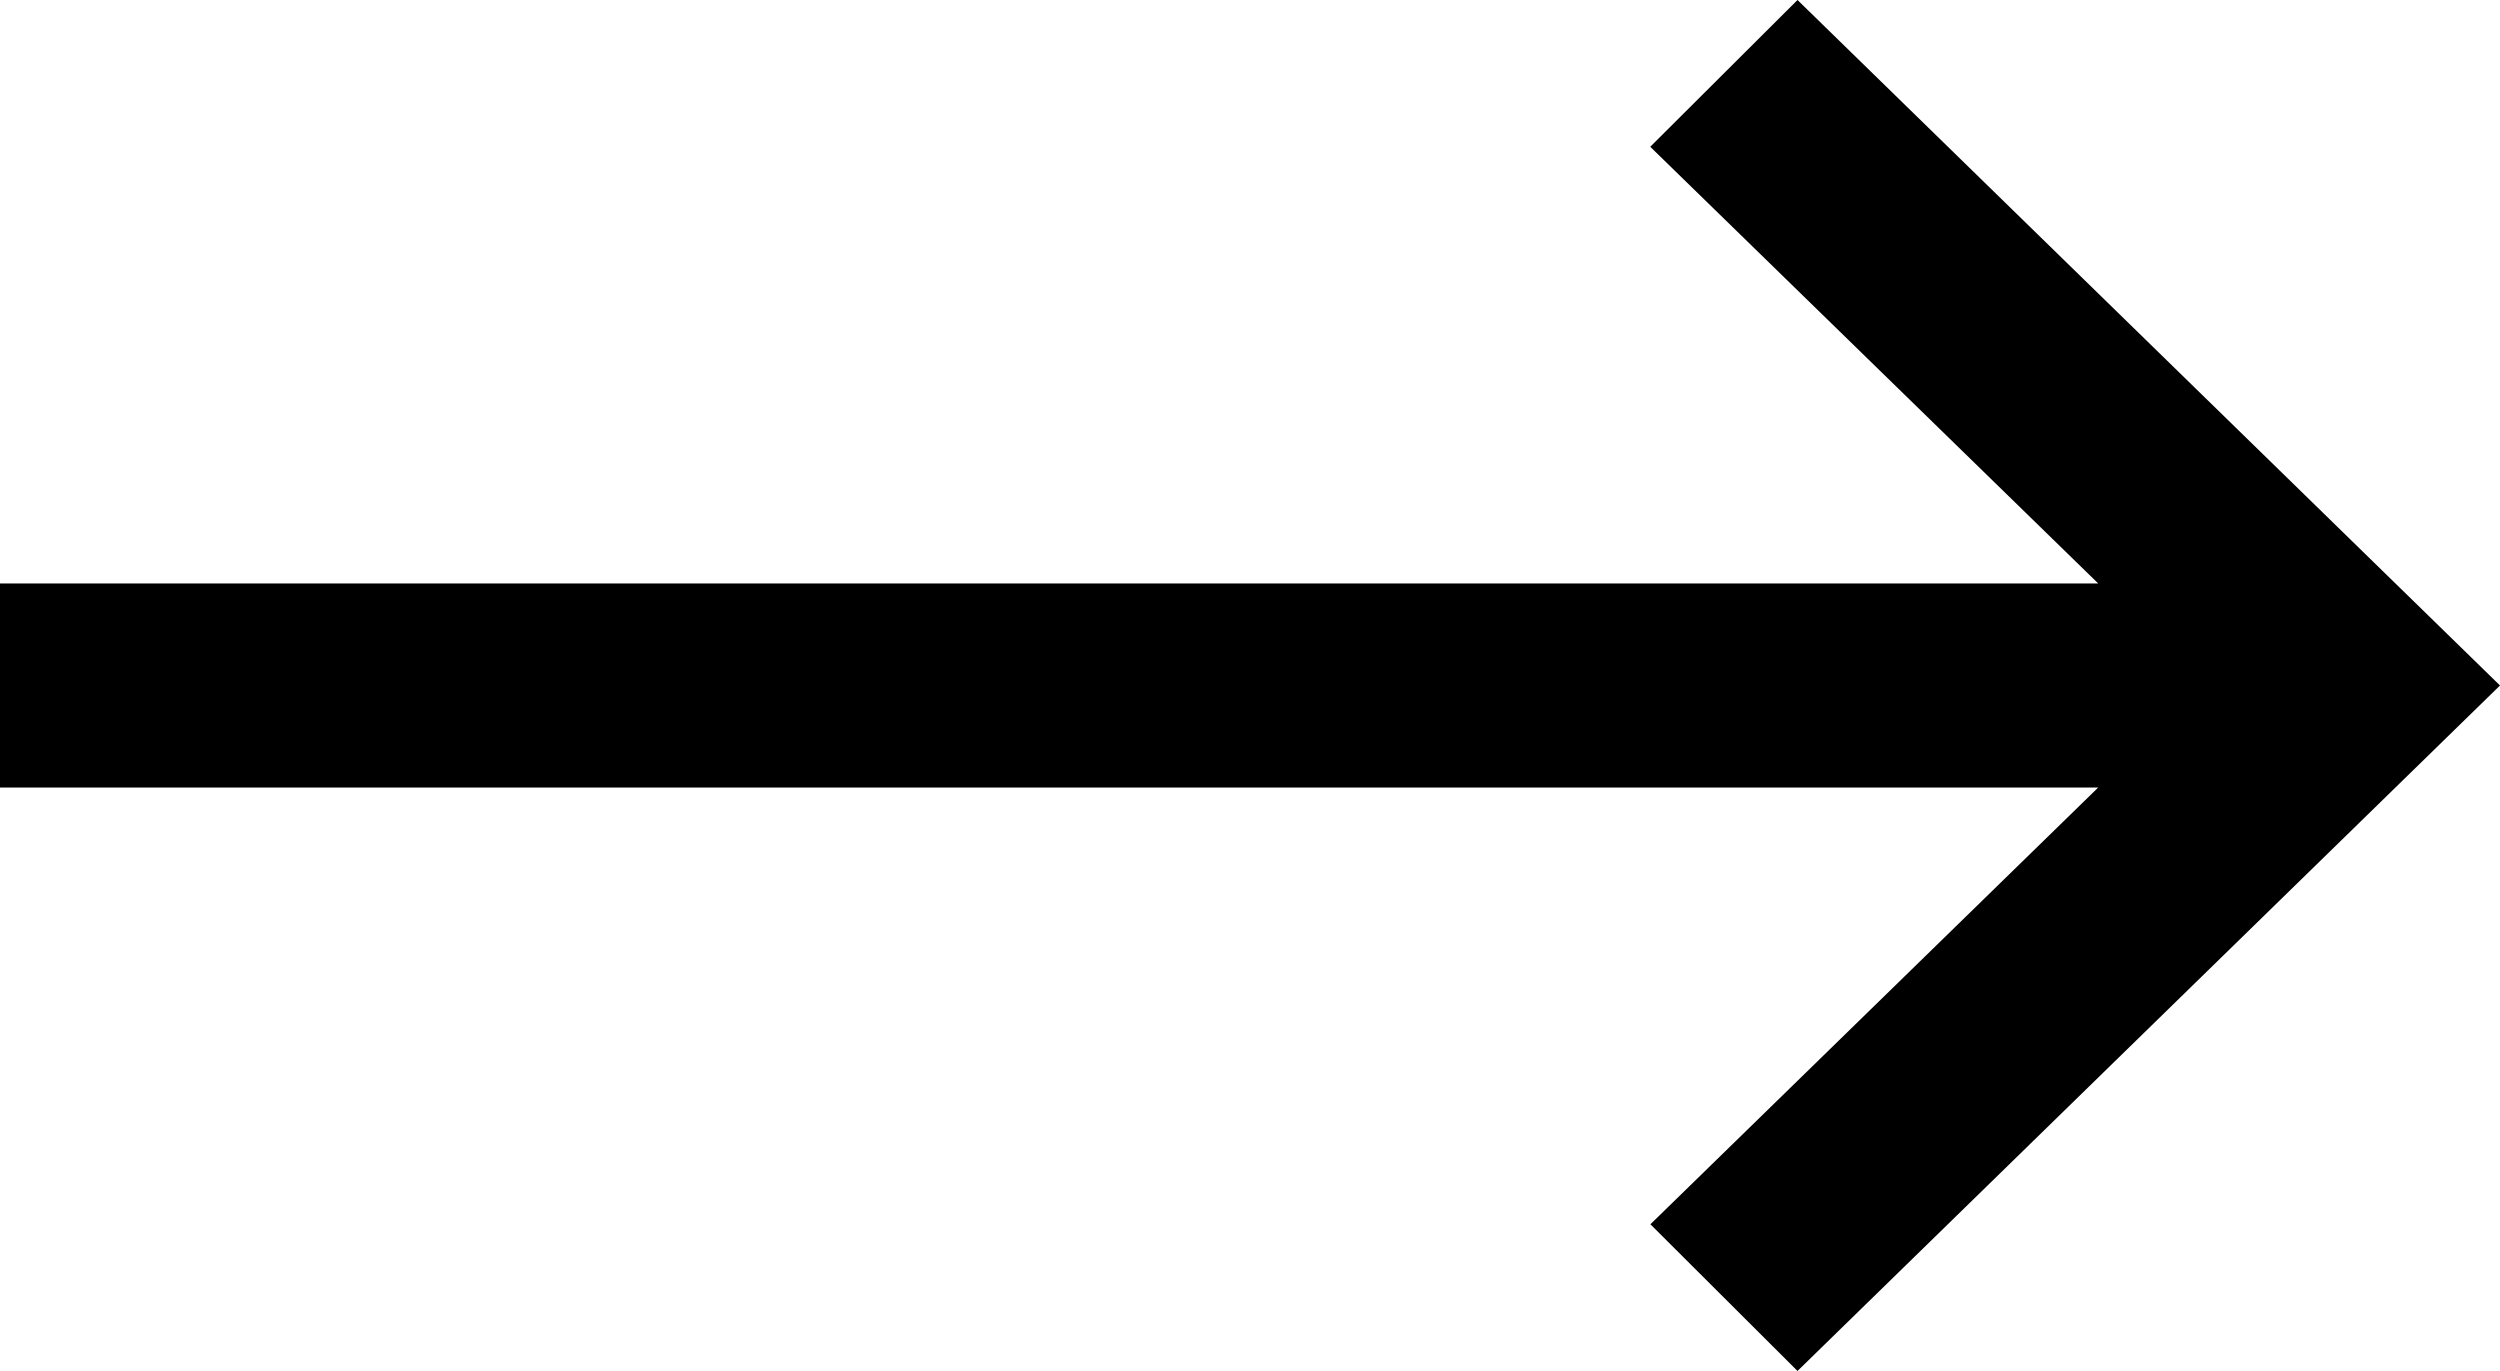
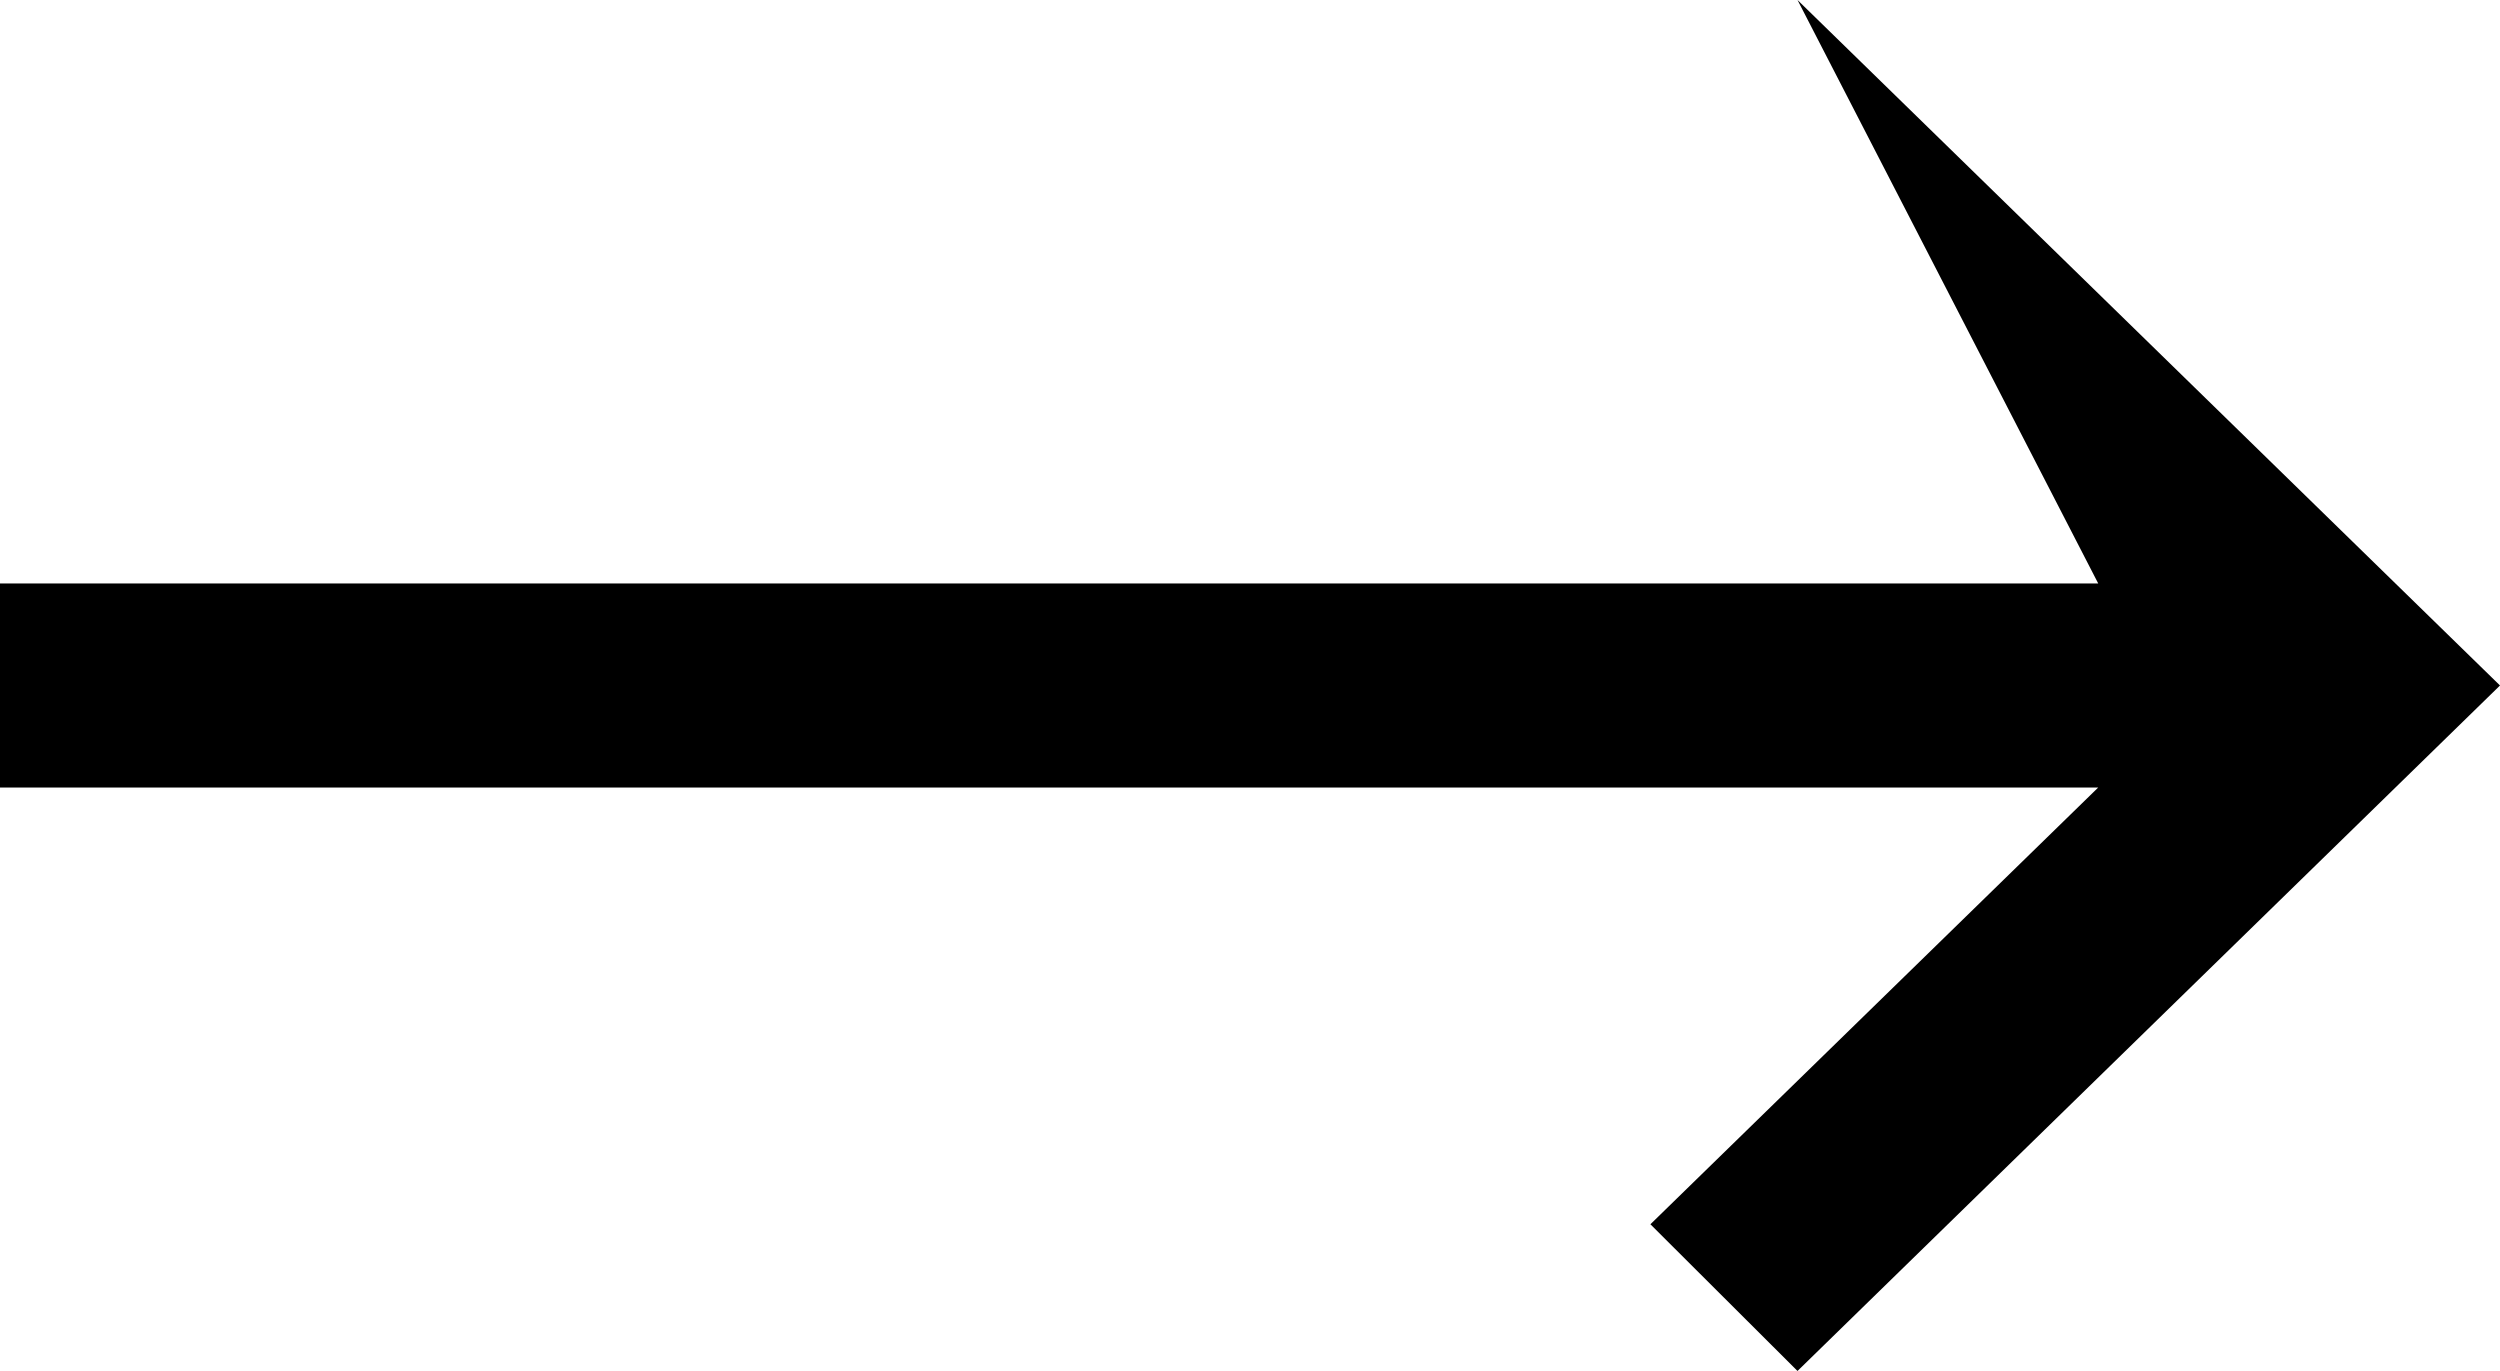
<svg xmlns="http://www.w3.org/2000/svg" width="31" height="17" viewBox="0 0 31 17" fill="none">
-   <path d="M22.289 0L20.463 1.82L26.018 7.235H0V9.765H26.018L20.465 15.181L22.289 17L31 8.5L22.289 0Z" fill="black" />
+   <path d="M22.289 0L26.018 7.235H0V9.765H26.018L20.465 15.181L22.289 17L31 8.5L22.289 0Z" fill="black" />
</svg>